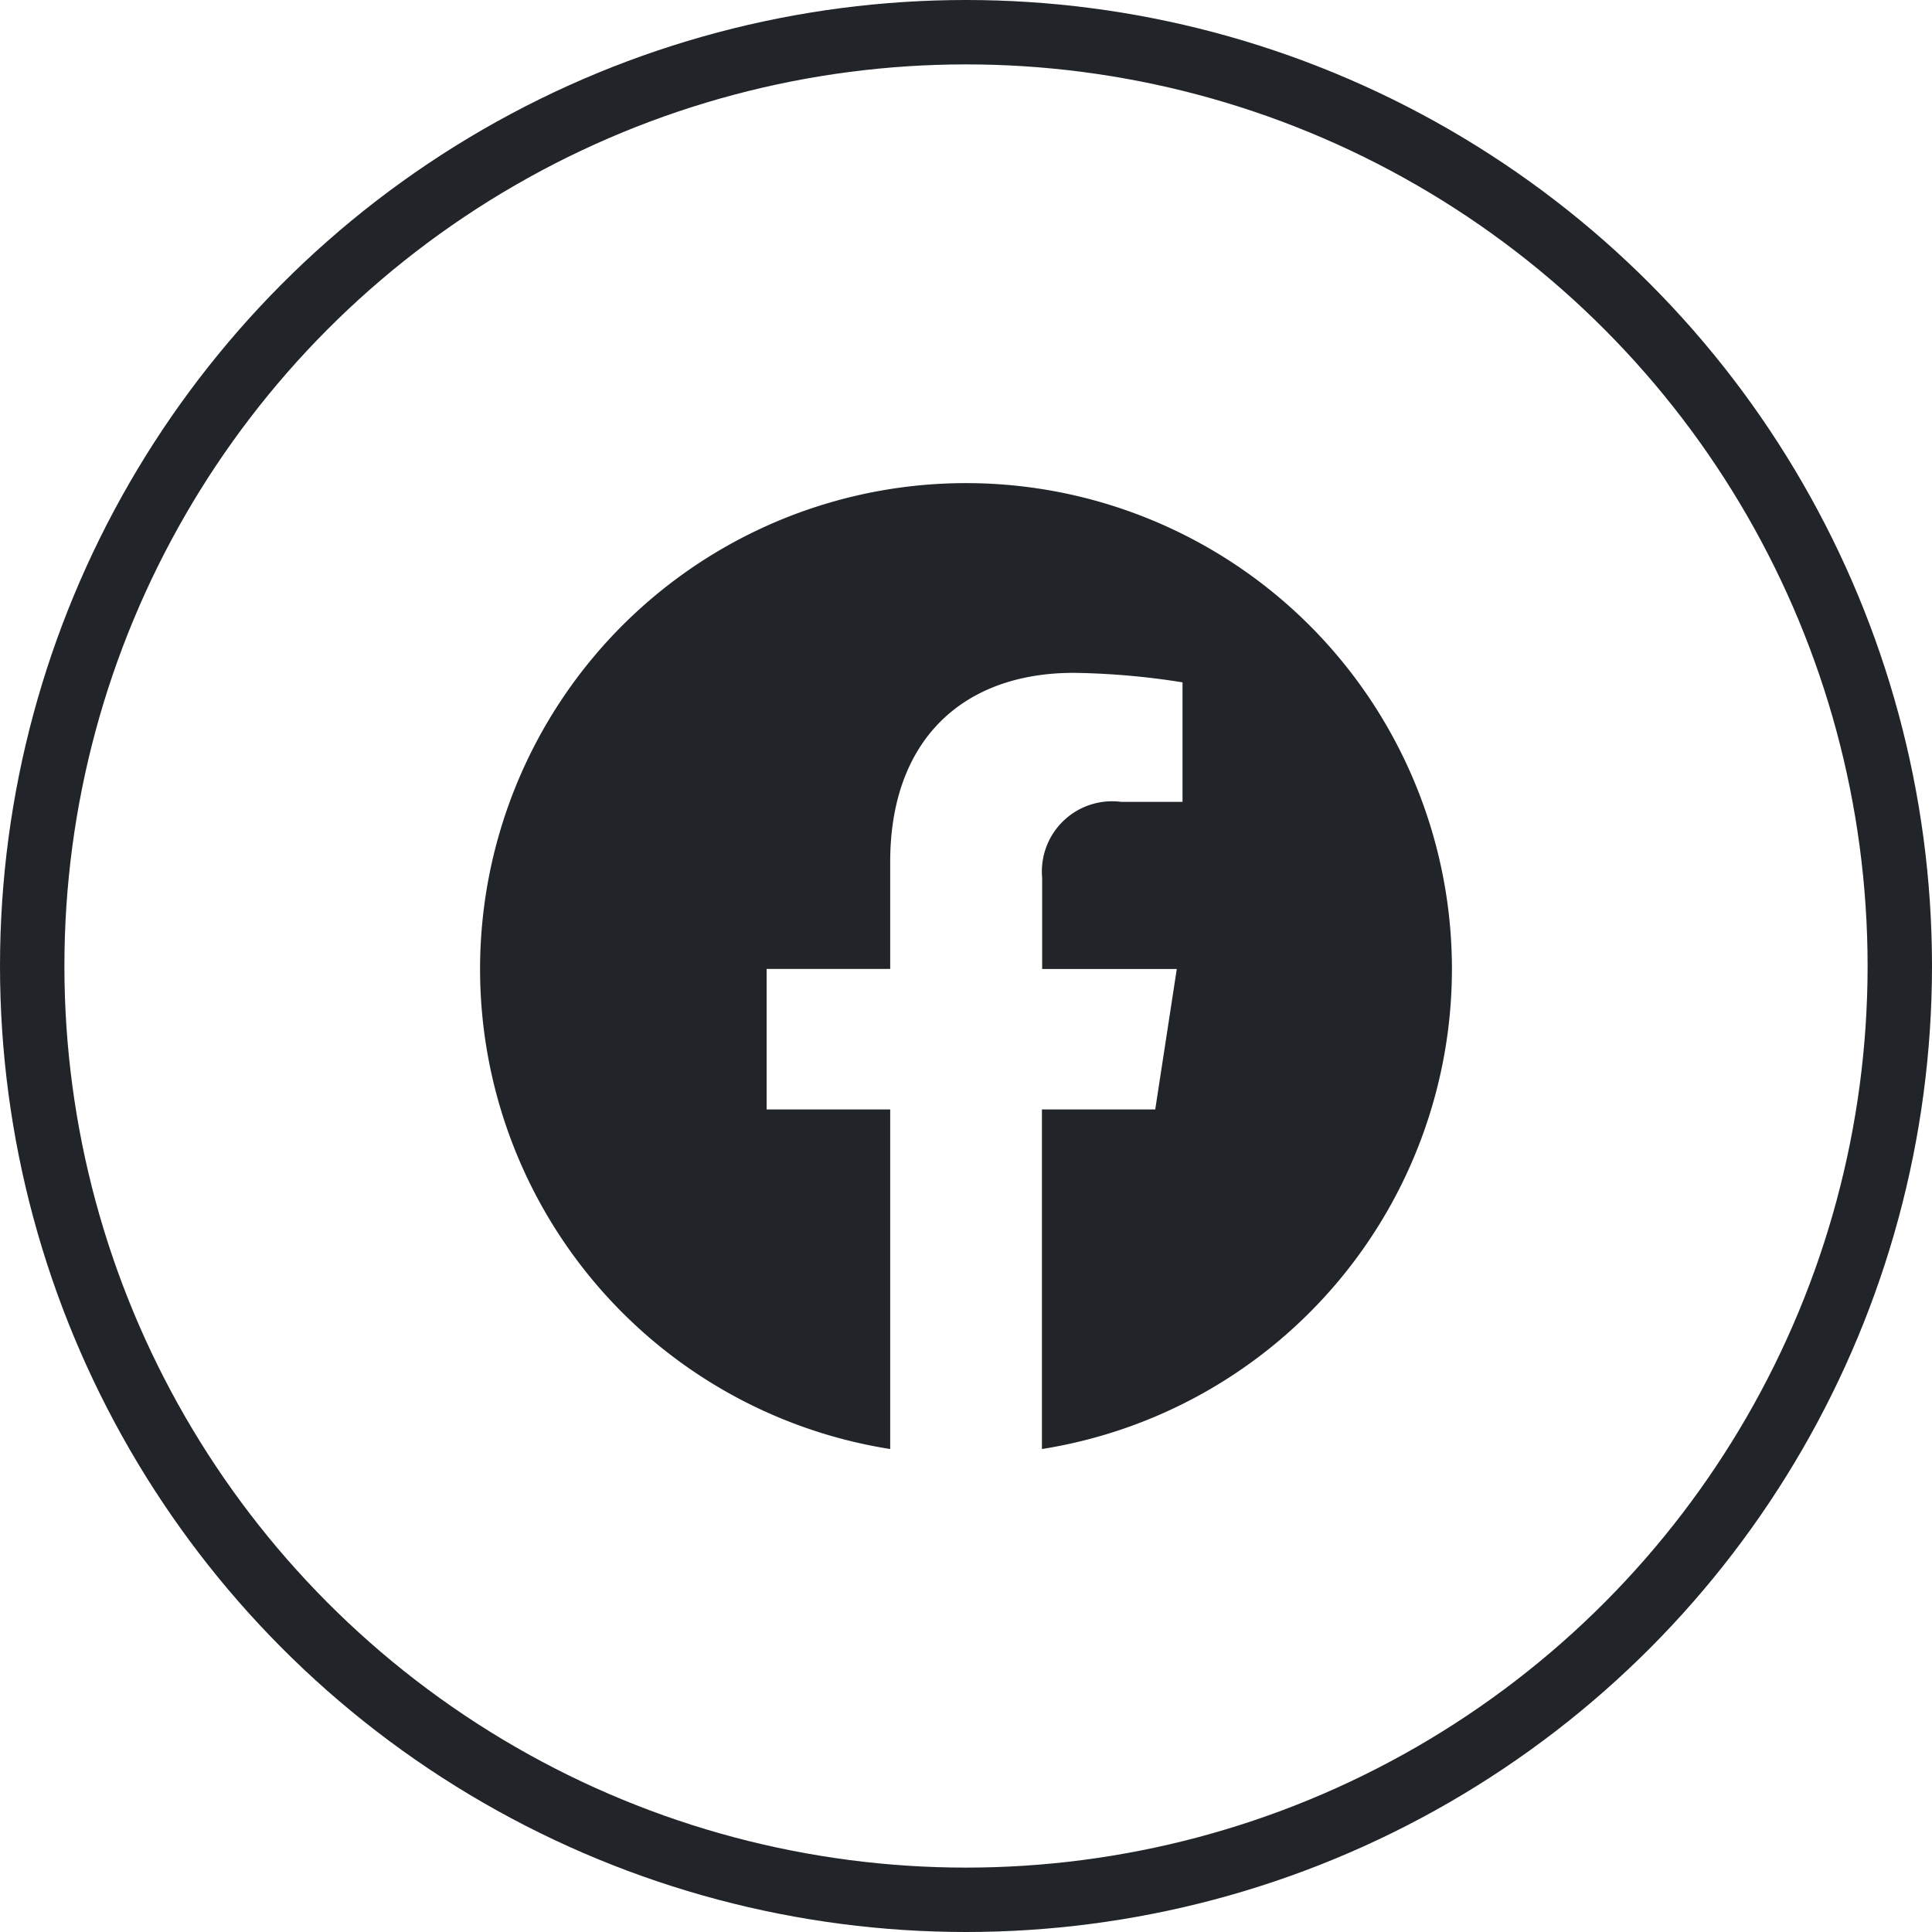
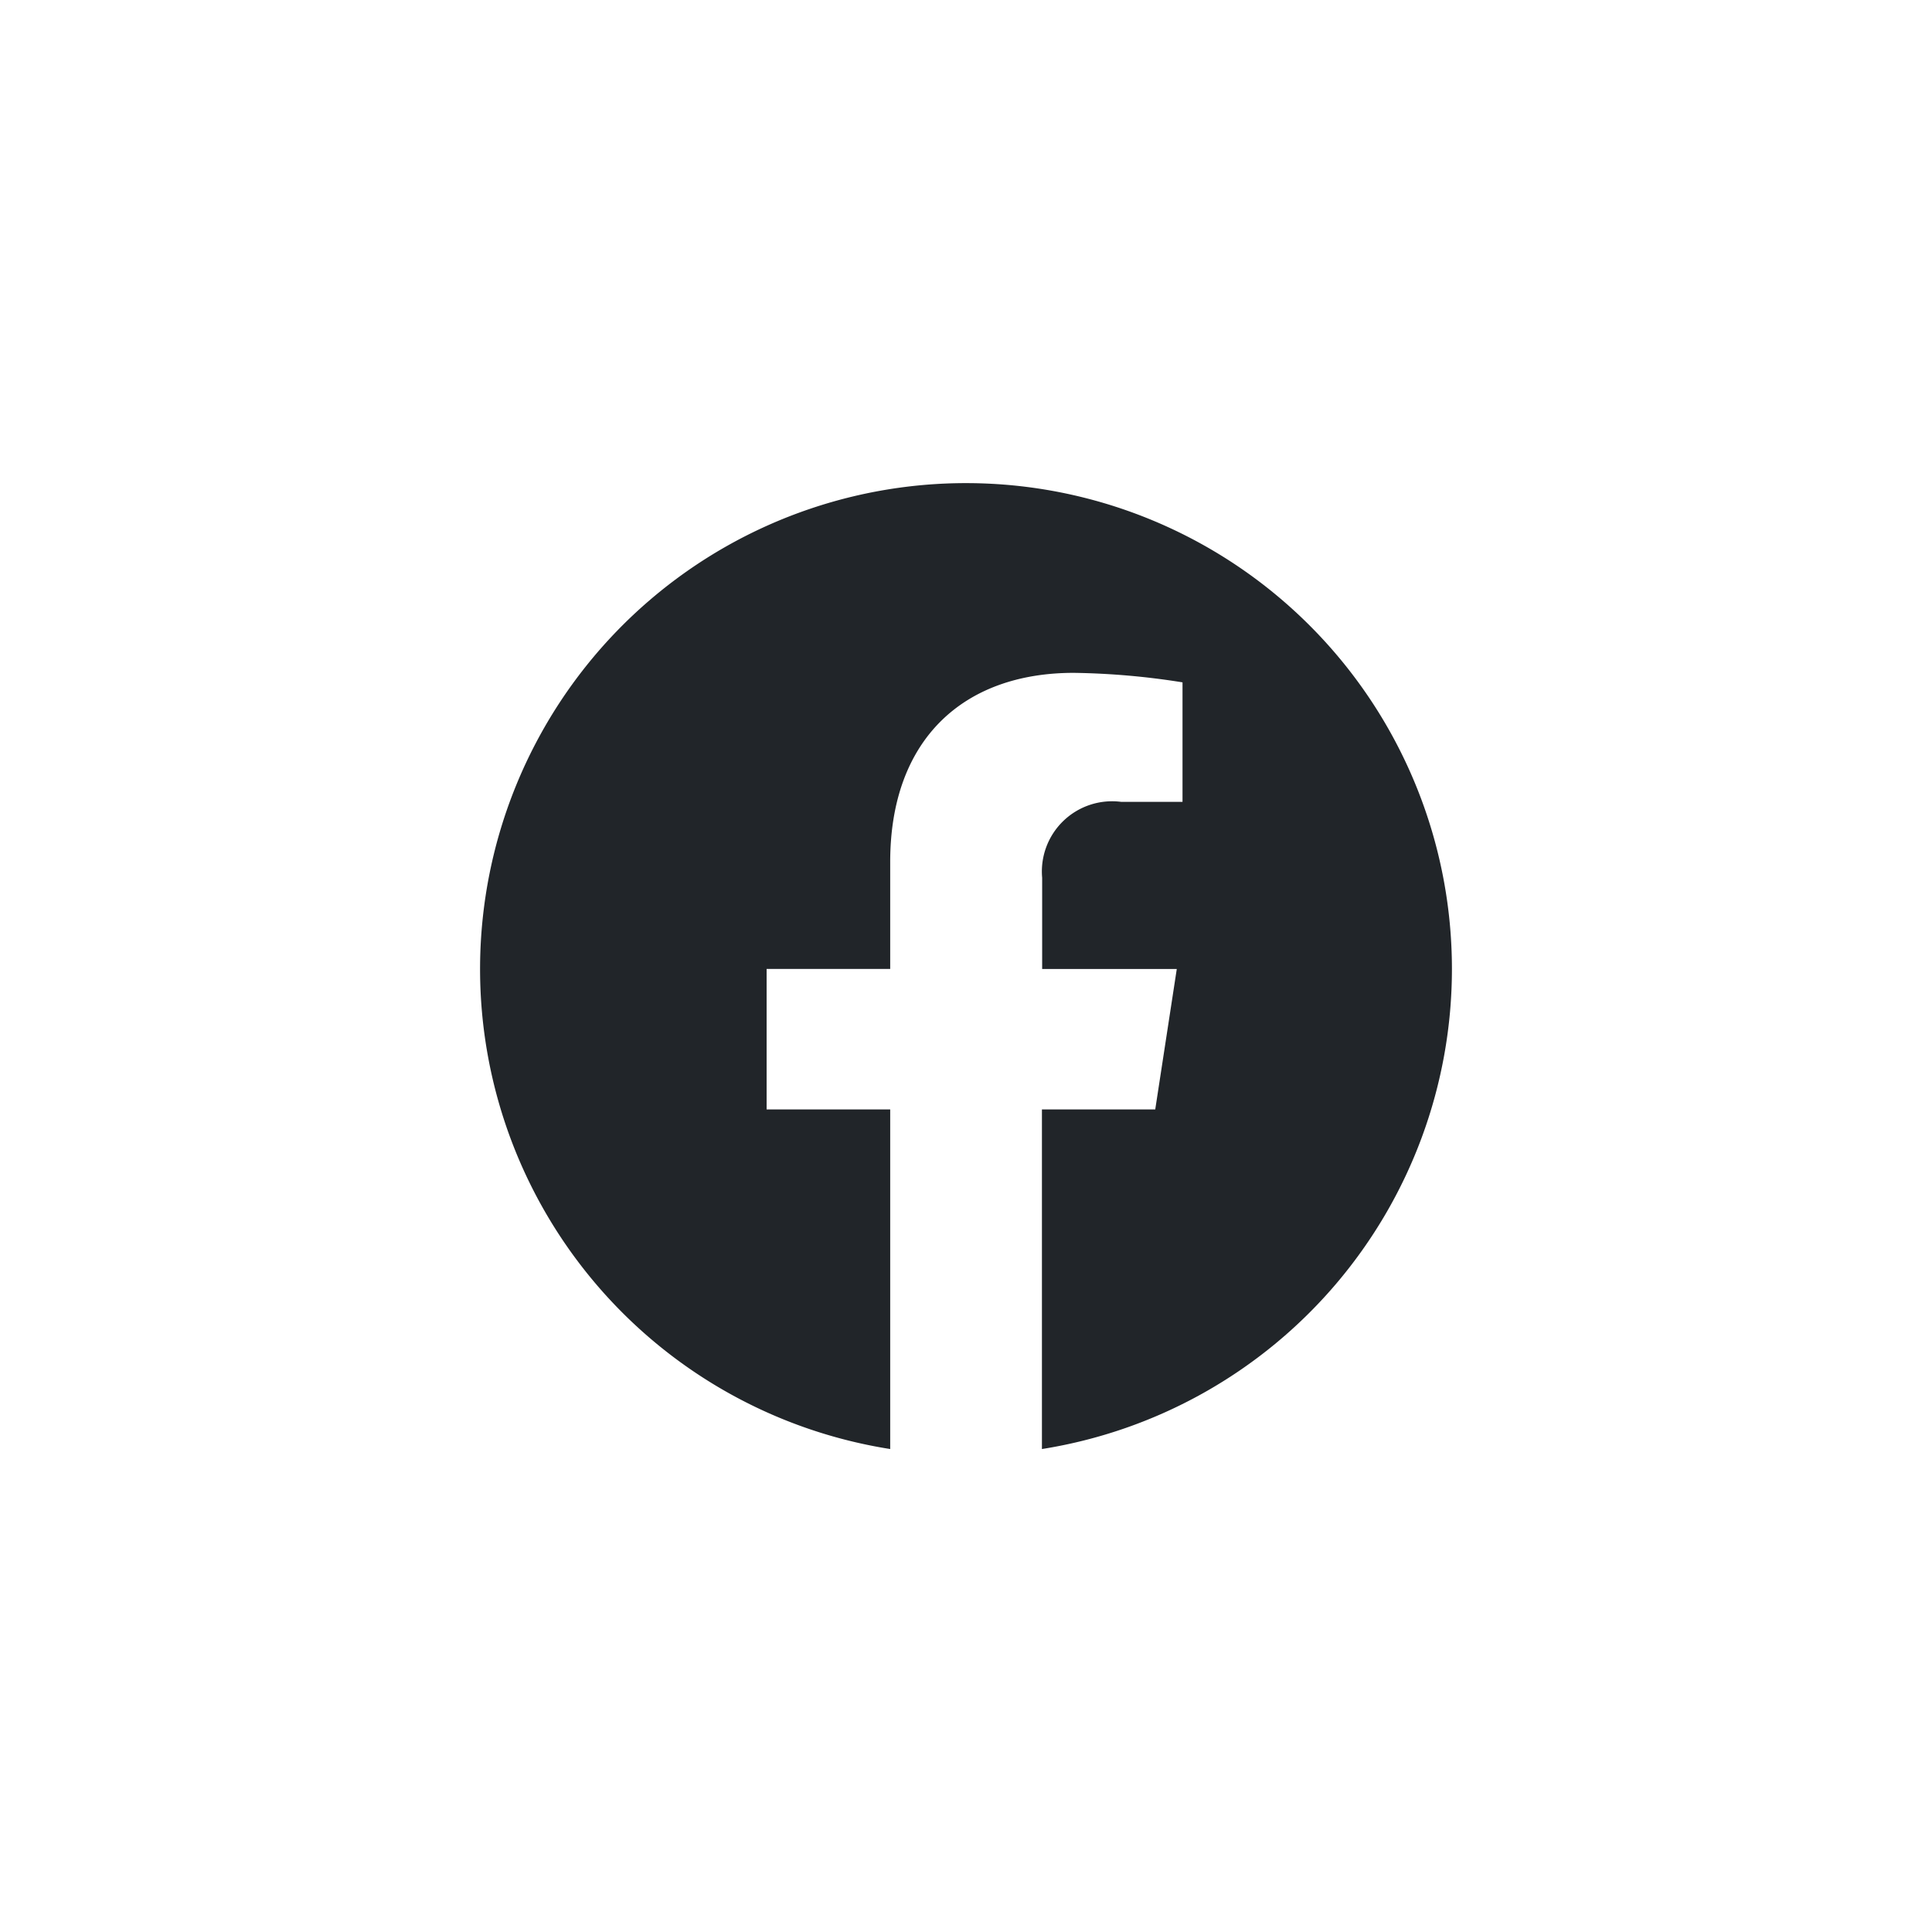
<svg xmlns="http://www.w3.org/2000/svg" width="60" height="60" viewBox="0 0 60 60">
  <g id="Groupe_1352" data-name="Groupe 1352" transform="translate(-53 -201)">
    <path id="Icon_awesome-facebook" data-name="Icon awesome-facebook" d="M30.745,15.654A15.091,15.091,0,1,0,13.3,30.563V20.016H9.462V15.654H13.3V12.329c0-3.782,2.252-5.871,5.7-5.871a23.225,23.225,0,0,1,3.378.295v3.712h-1.9a2.181,2.181,0,0,0-2.459,2.357v2.833H22.2l-.669,4.362H18.012V30.563A15.1,15.1,0,0,0,30.745,15.654Z" transform="translate(67.346 215.438)" fill="#212529" />
    <g id="Ellipse_6225" data-name="Ellipse 6225" transform="translate(53 201)" fill="none" stroke="#212529" stroke-width="2">
      <circle cx="30" cy="30" r="30" stroke="none" />
-       <circle cx="30" cy="30" r="29" fill="none" />
    </g>
  </g>
</svg>